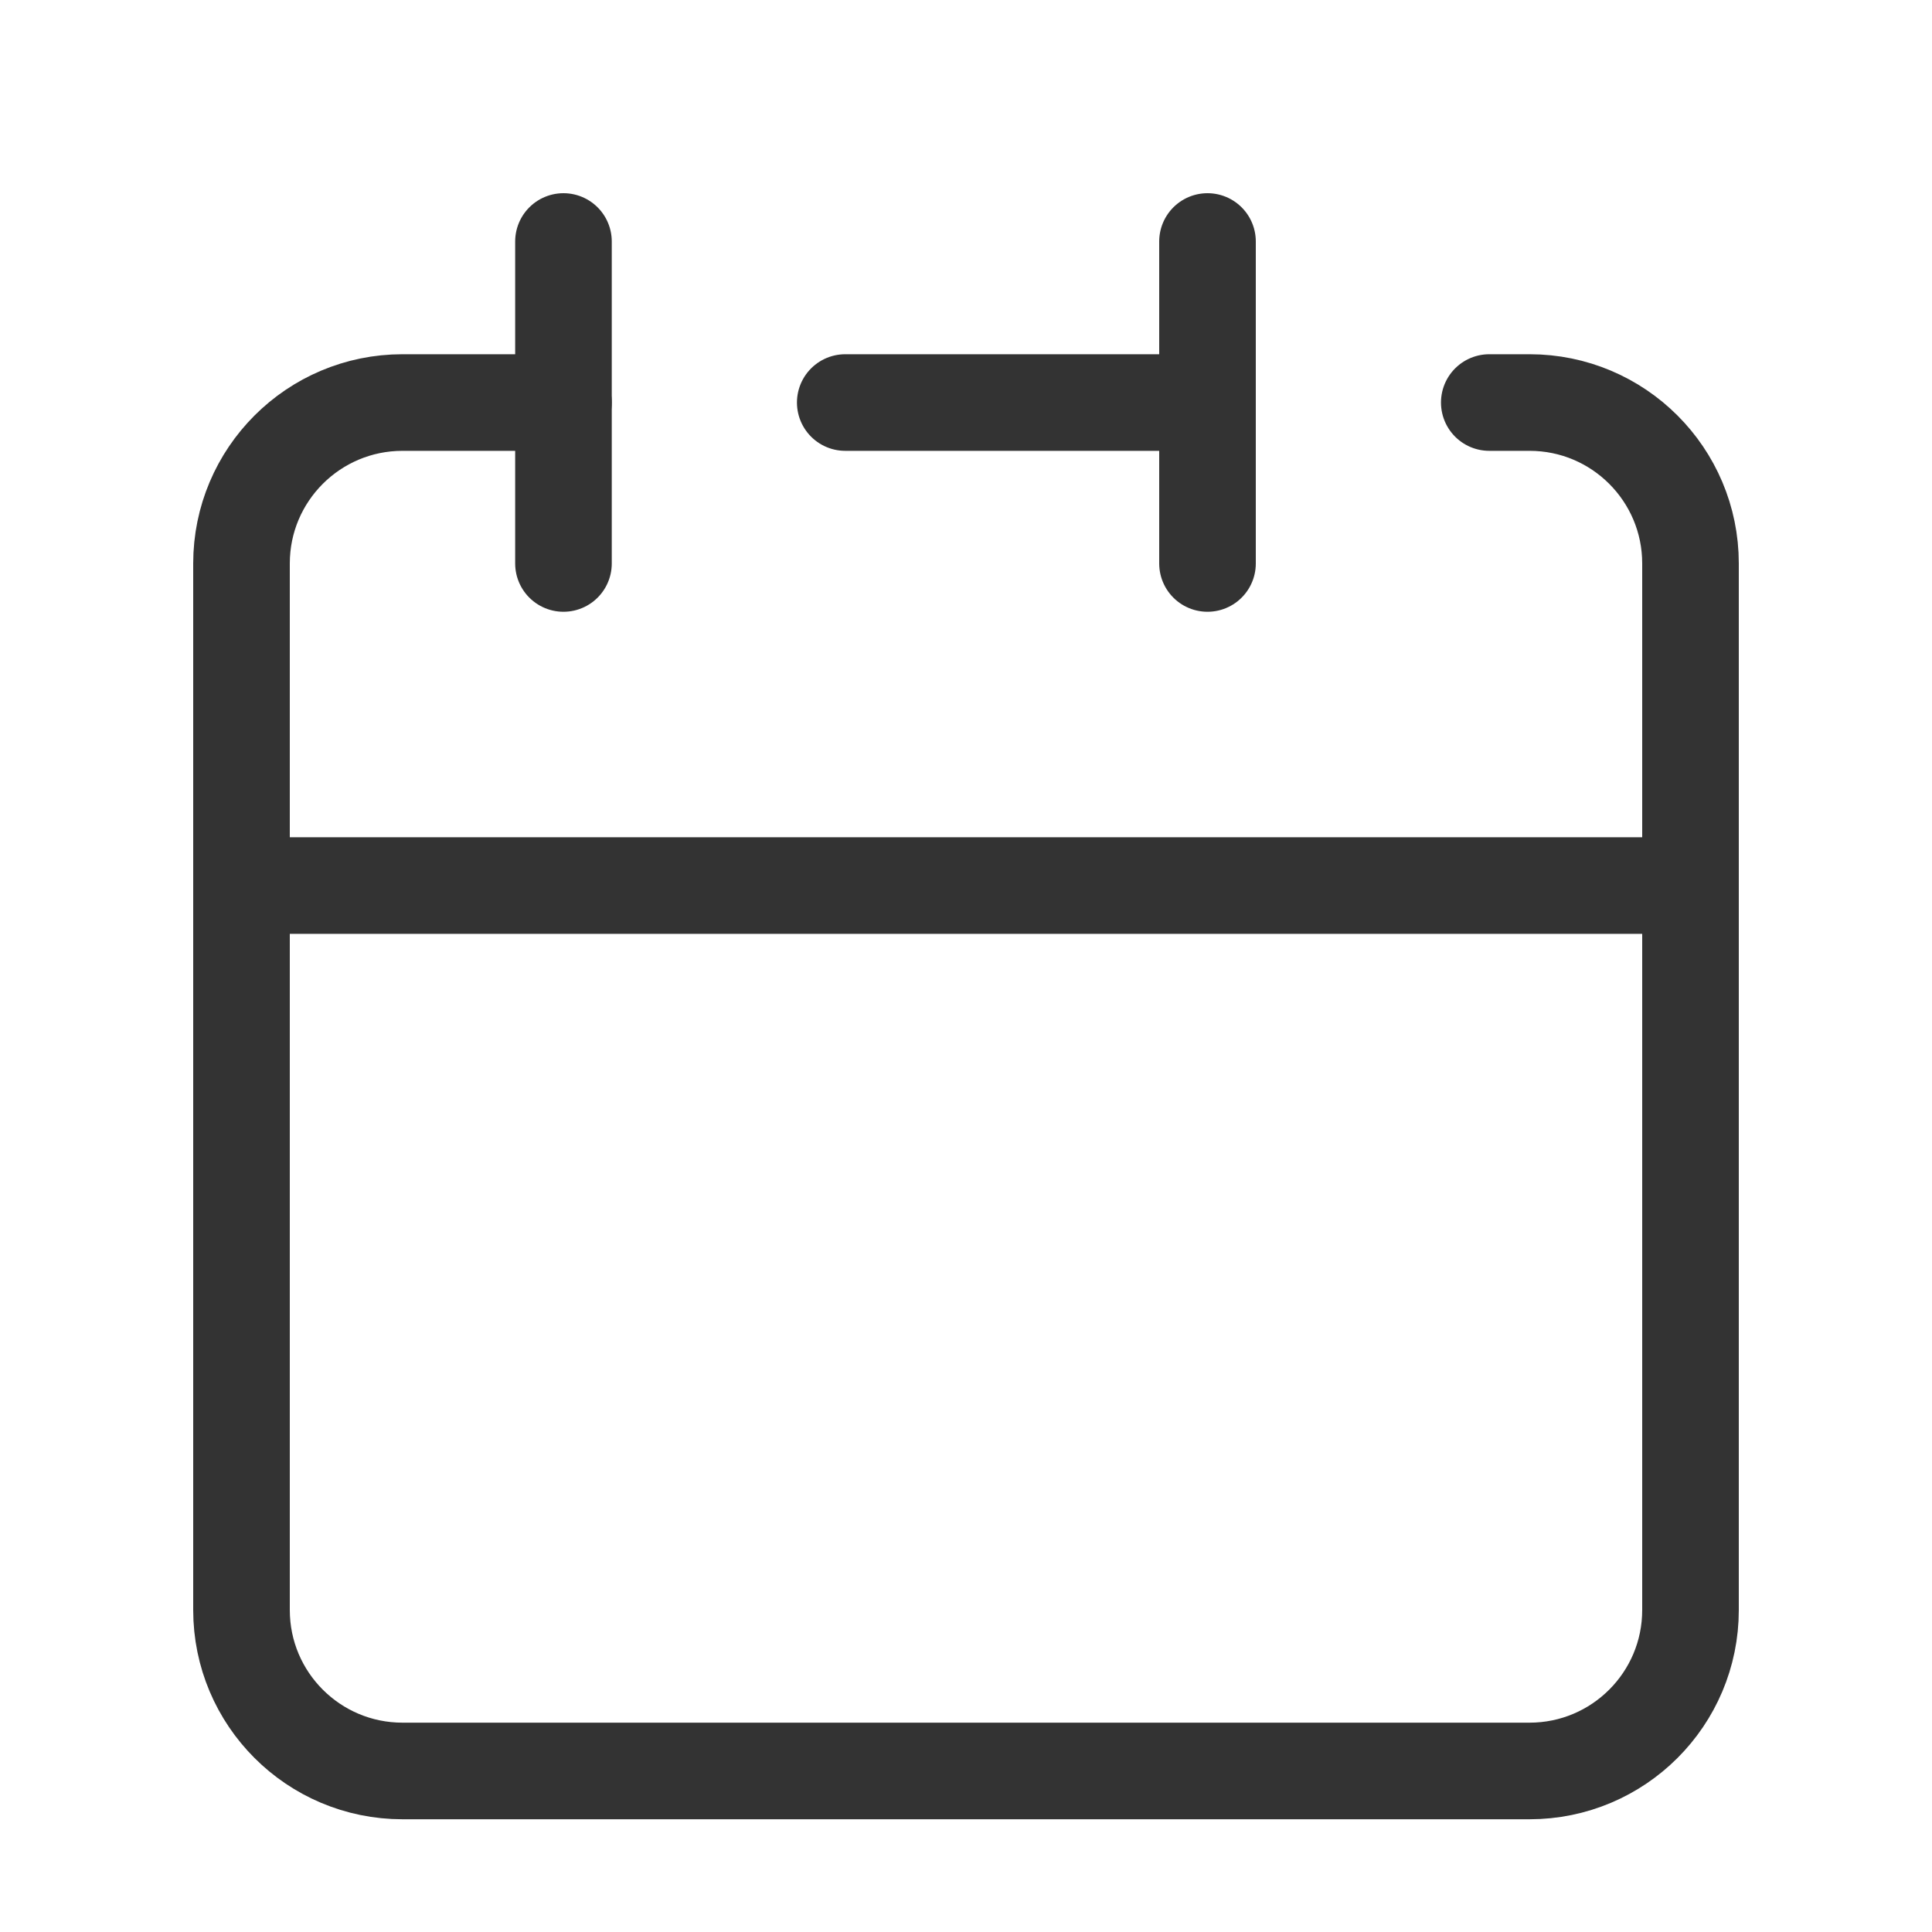
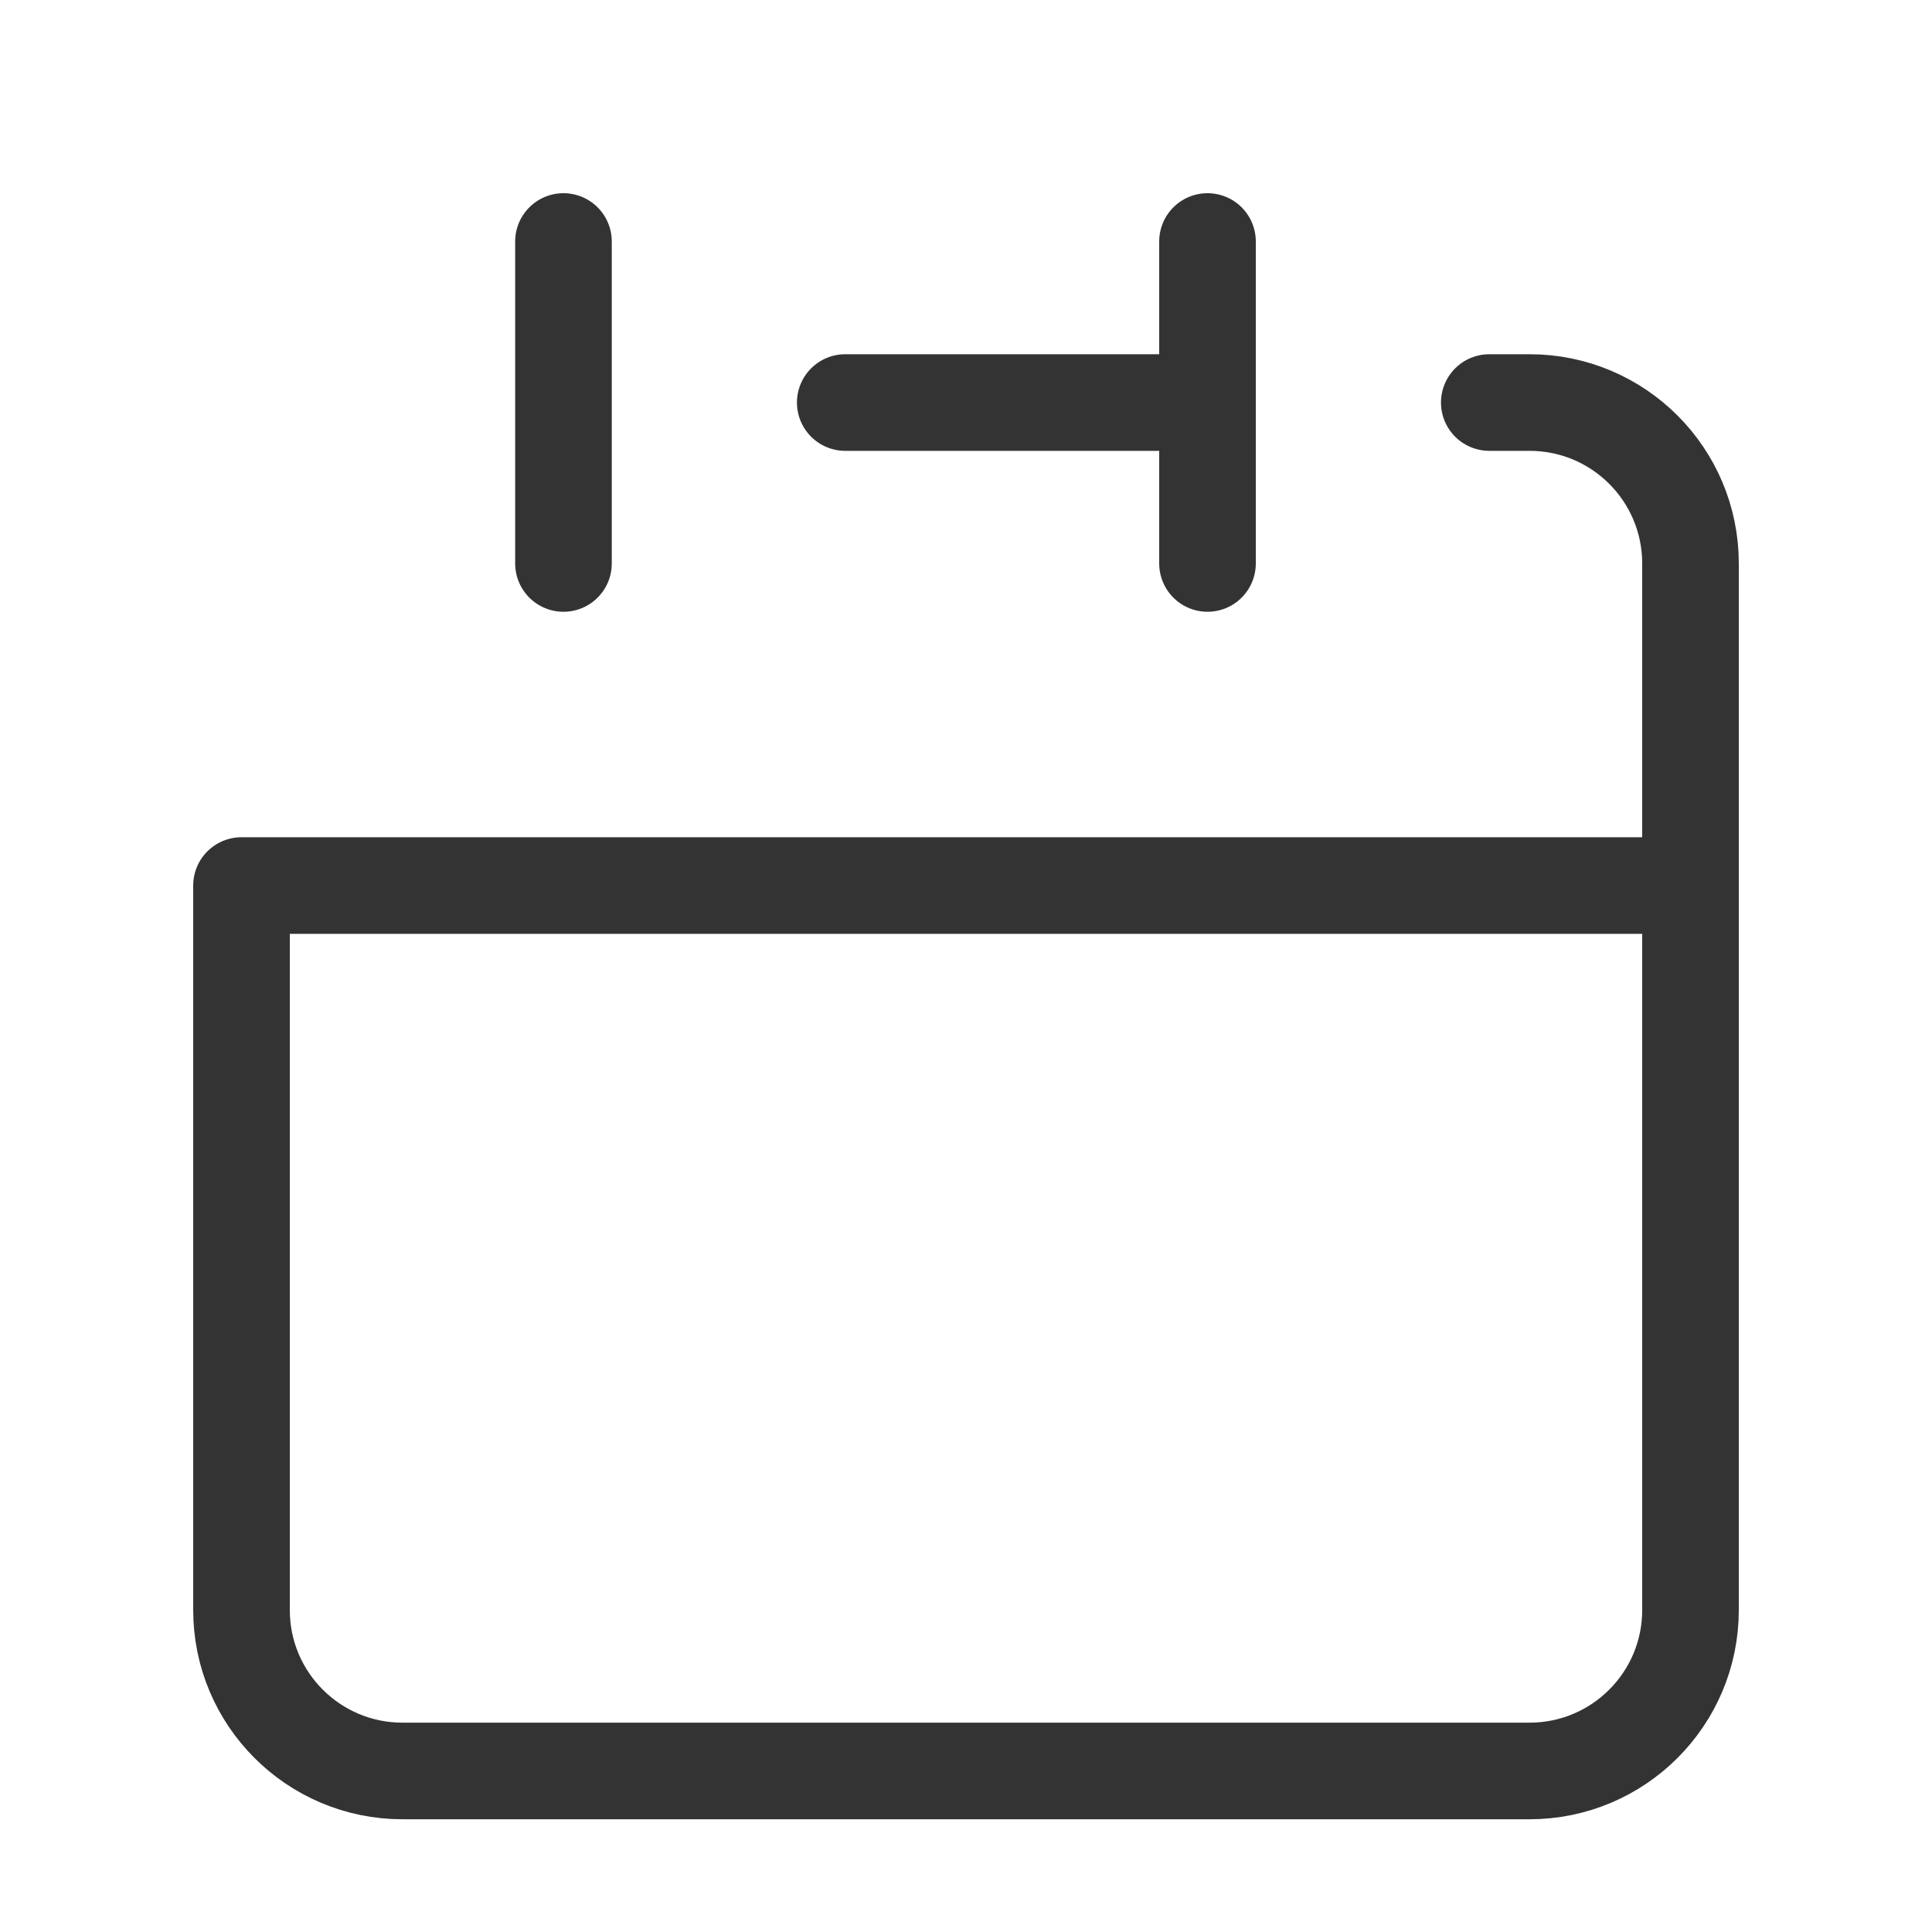
<svg xmlns="http://www.w3.org/2000/svg" width="20" height="20" viewBox="0 0 20 20" fill="none">
  <path d="M12.5 4.167V2.5M12.5 4.167V5.833M12.5 4.167H8.75M2.5 9.167V16.667C2.5 17.587 3.246 18.333 4.167 18.333H15.833C16.754 18.333 17.5 17.587 17.5 16.667V9.167H2.5Z" stroke="#333333" stroke-linecap="round" stroke-linejoin="round" />
-   <path d="M2.5 9.167V5.833C2.5 4.913 3.246 4.167 4.167 4.167H5.833" stroke="#333333" stroke-linecap="round" stroke-linejoin="round" />
  <path d="M5.833 2.5V5.833" stroke="#333333" stroke-linecap="round" stroke-linejoin="round" />
  <path d="M17.5 9.167V5.833C17.5 4.913 16.754 4.167 15.834 4.167H15.417" stroke="#333333" stroke-linecap="round" stroke-linejoin="round" />
</svg>